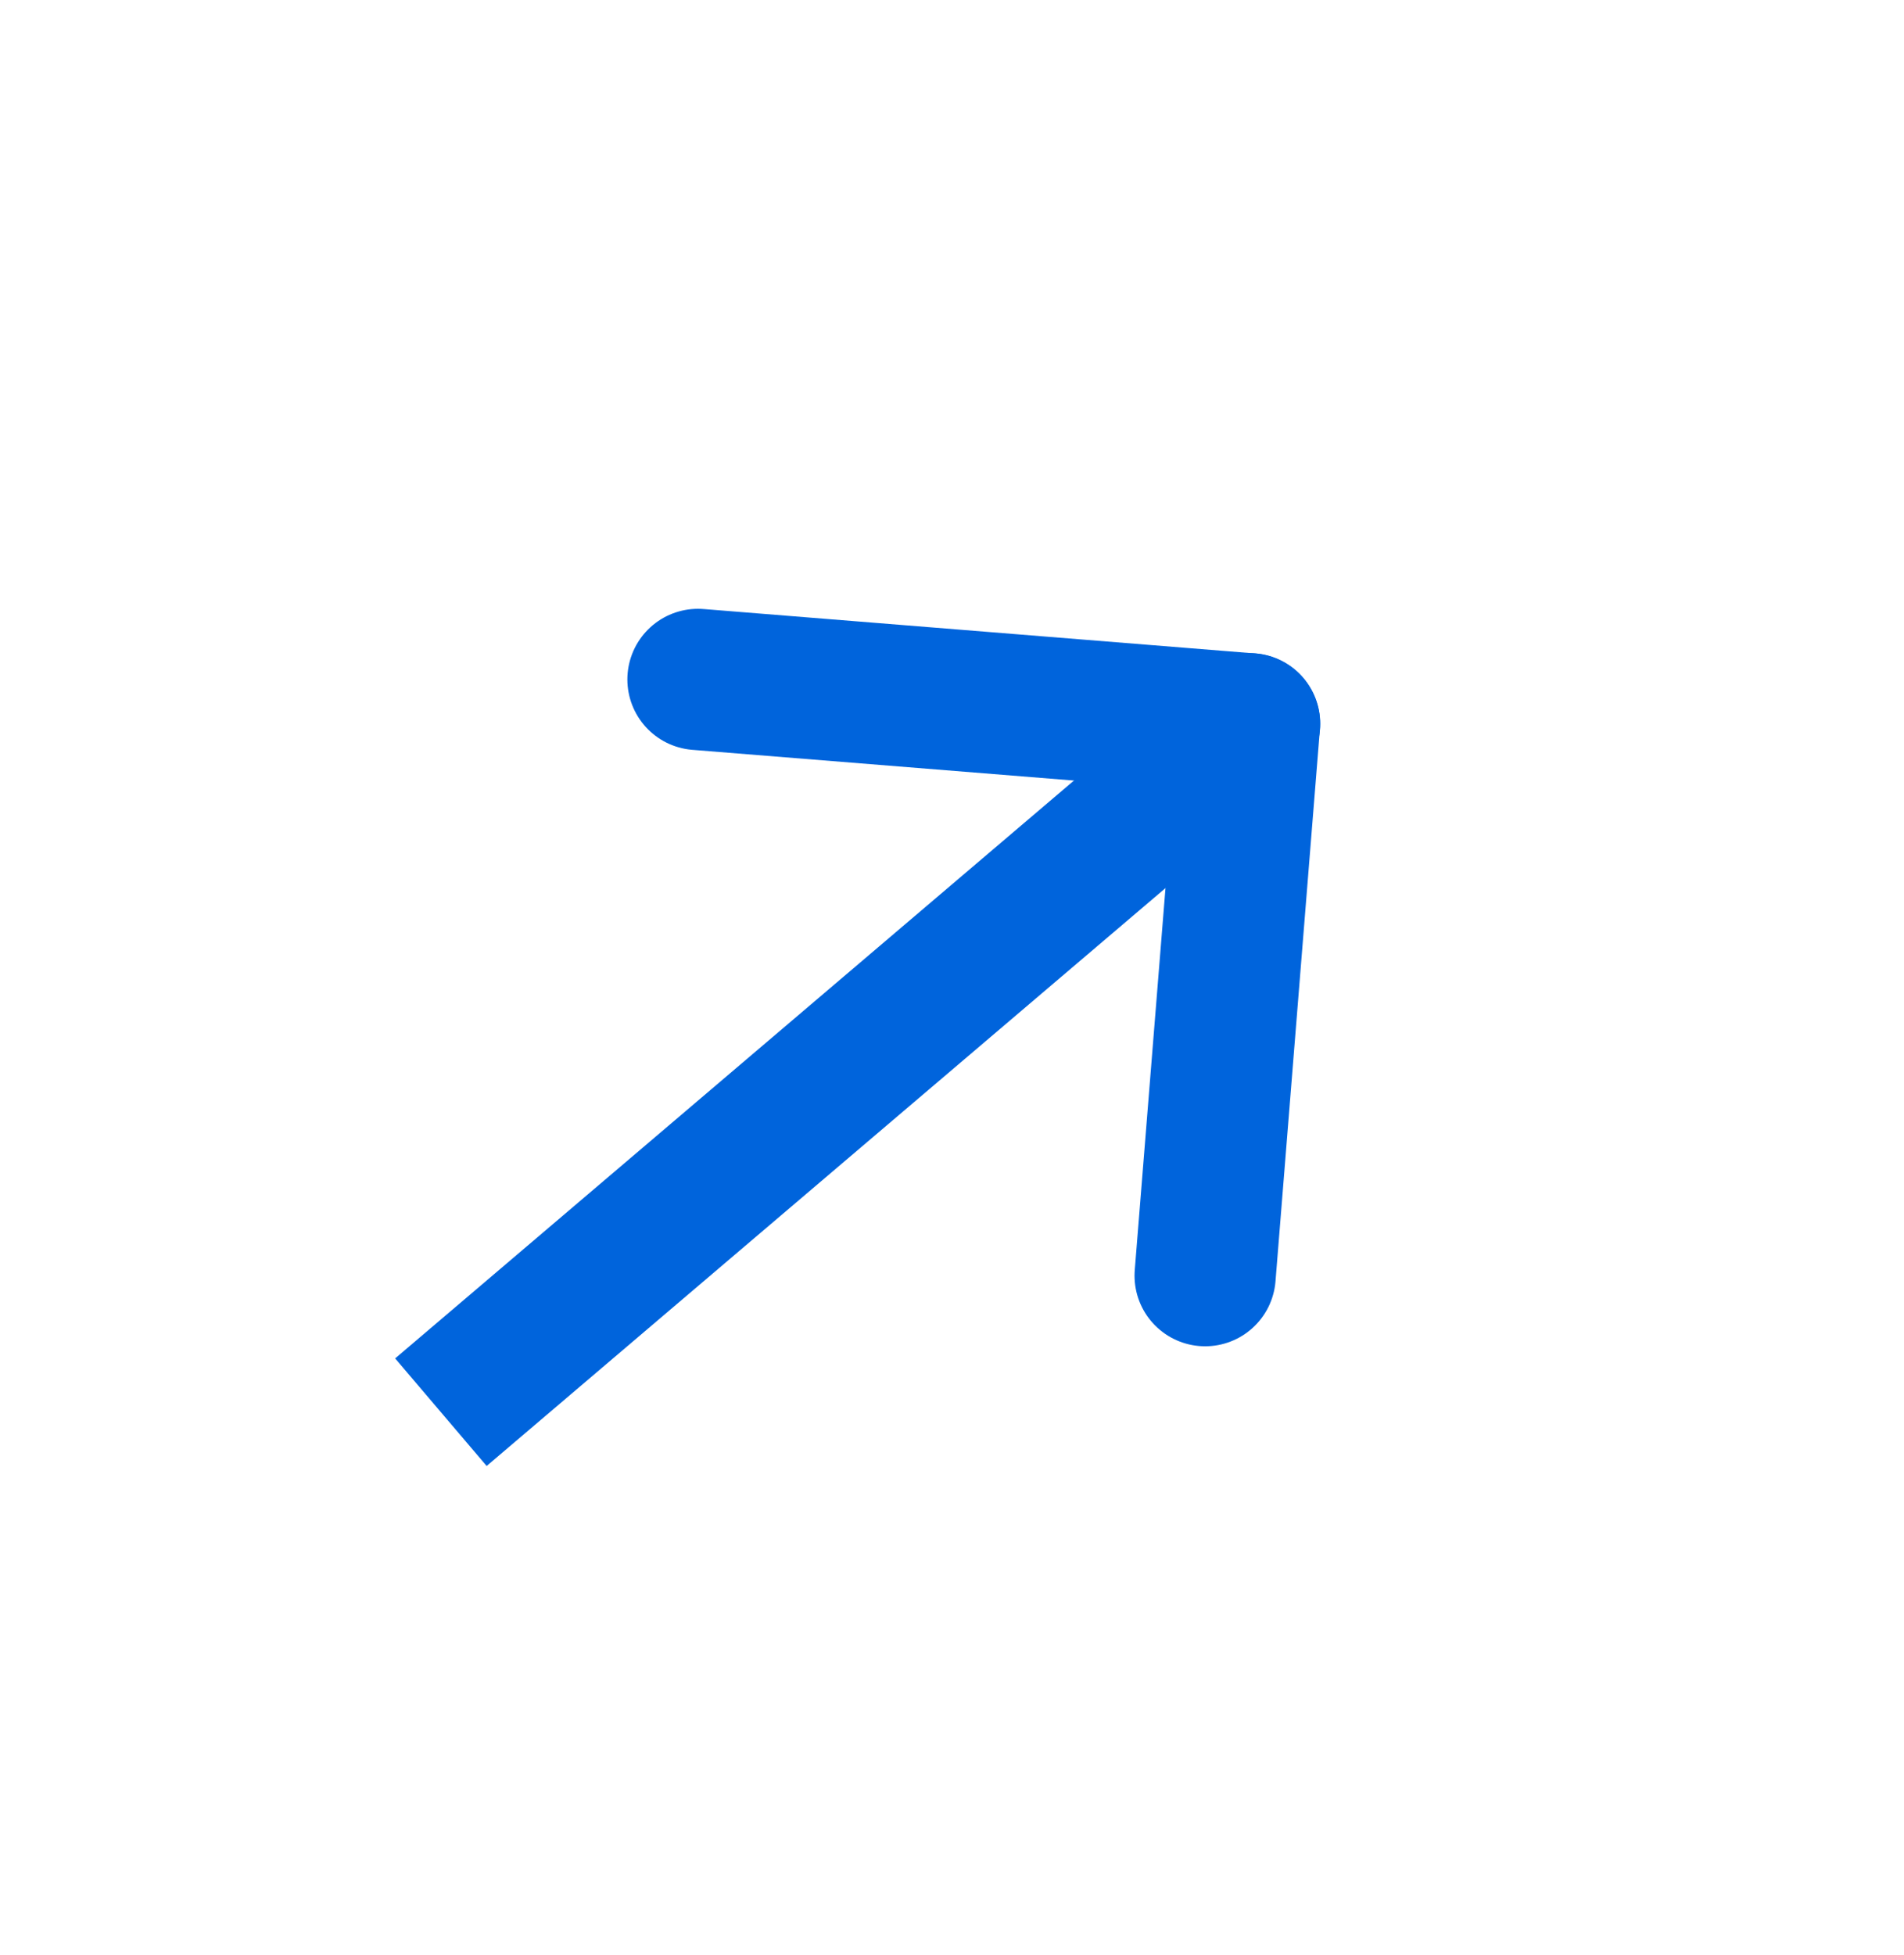
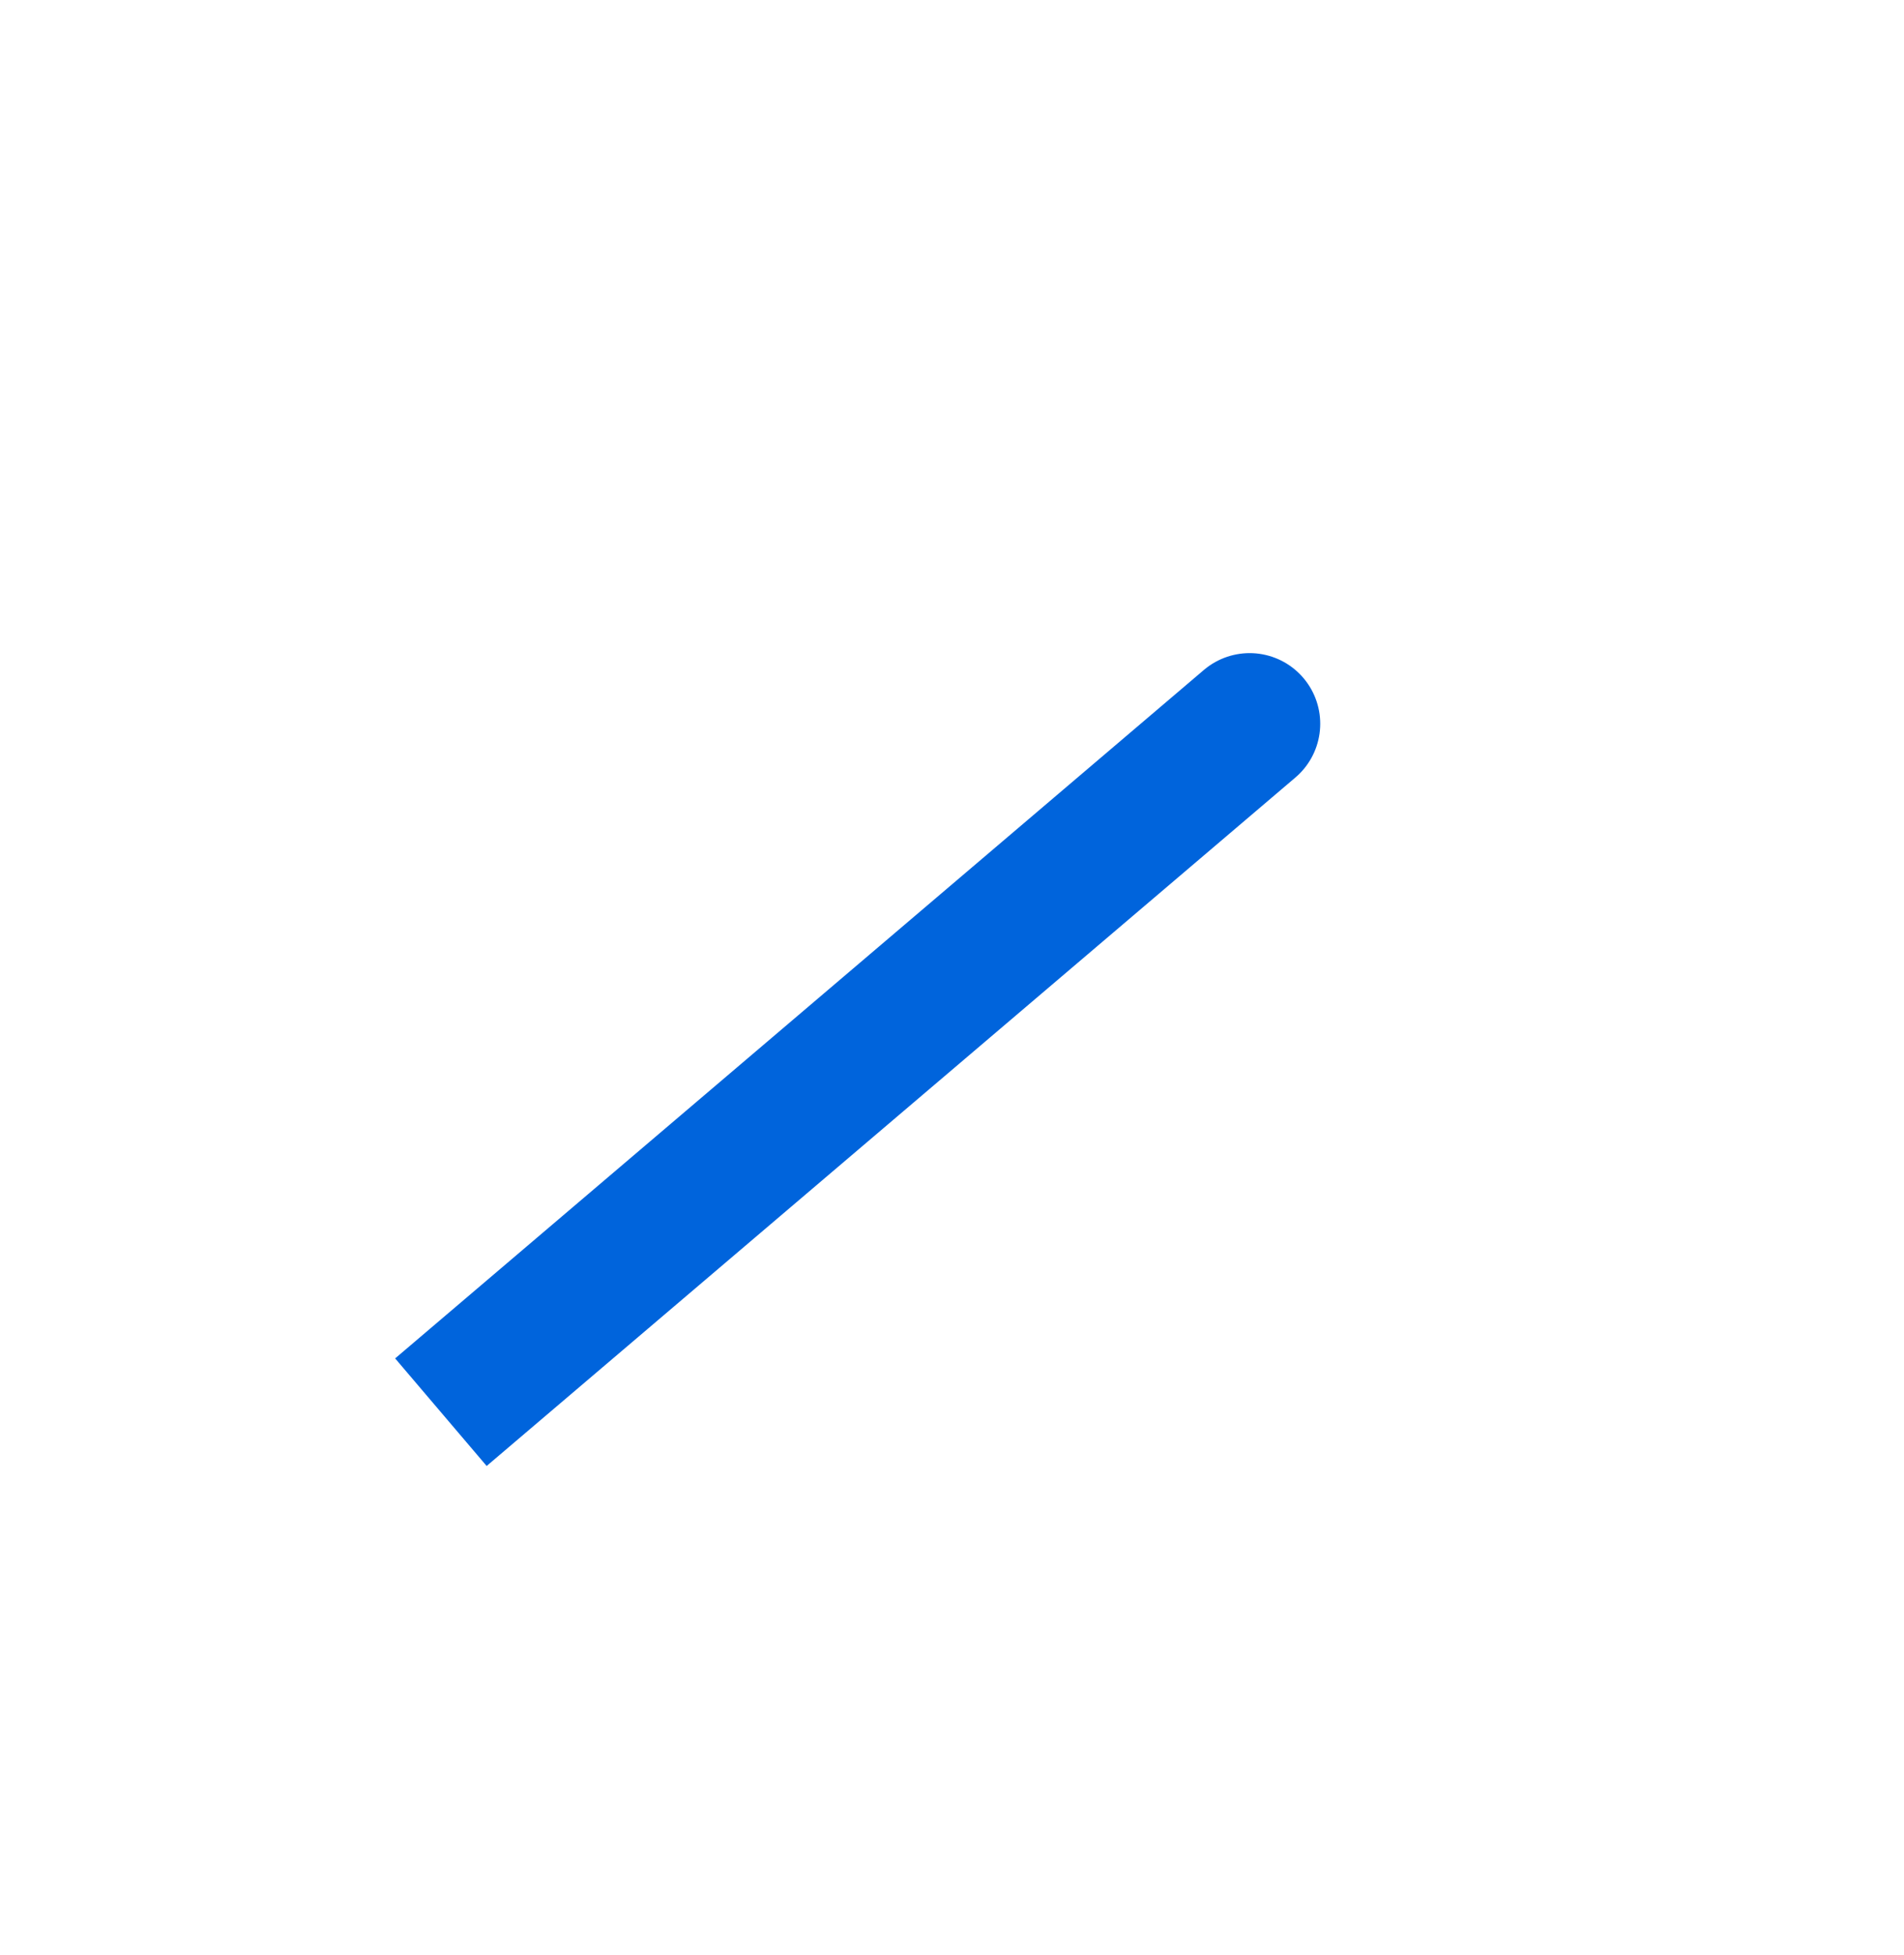
<svg xmlns="http://www.w3.org/2000/svg" width="38" height="39" viewBox="0 0 38 39" fill="none">
  <g clip-path="url(#clip0_6546_18927)">
    <path d="M8.797 28.176L24.94 14.439" stroke="#0064DC" stroke-width="2.818" stroke-linecap="round" stroke-linejoin="round" />
-     <path d="M13.93 13.555L24.938 14.441L24.052 25.45" stroke="#0064DC" stroke-width="2.818" stroke-linecap="round" stroke-linejoin="round" />
  </g>
  <defs>
    <clipPath id="clip0_6546_18927">
      <rect width="26.775" height="26.775" fill="white" transform="translate(0.125 17.98) rotate(-40.396)" />
    </clipPath>
  </defs>
</svg>